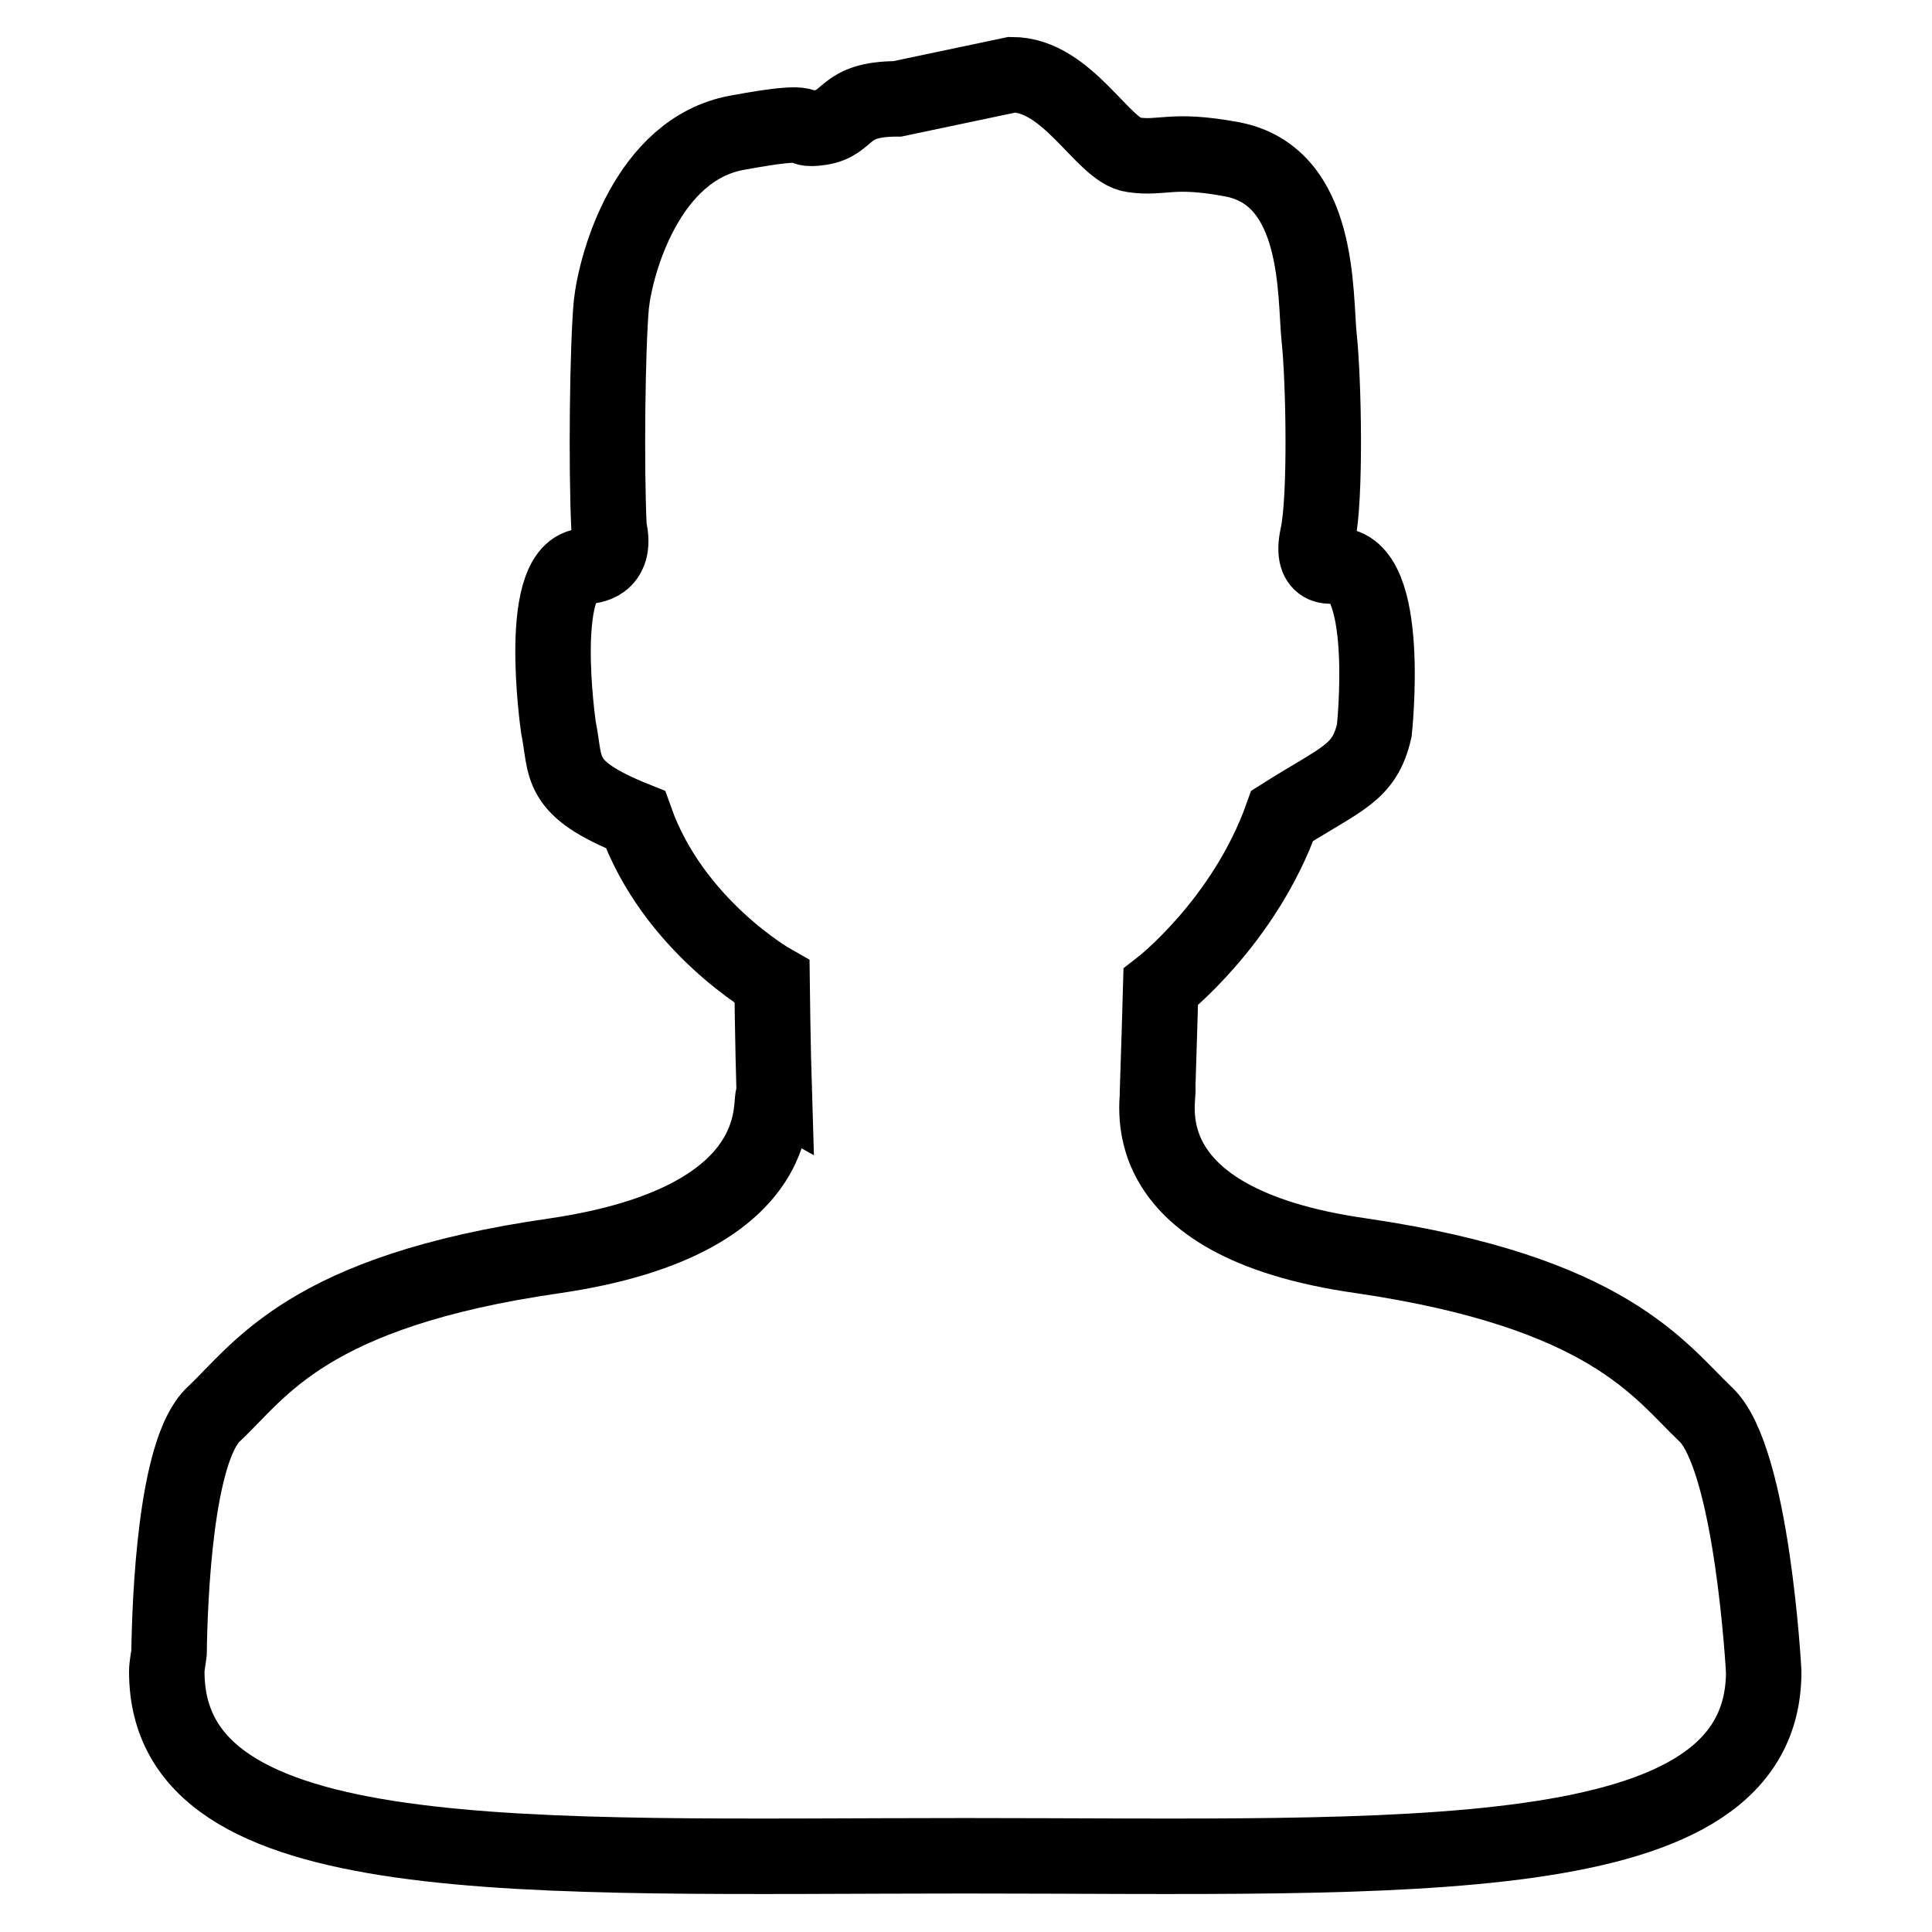
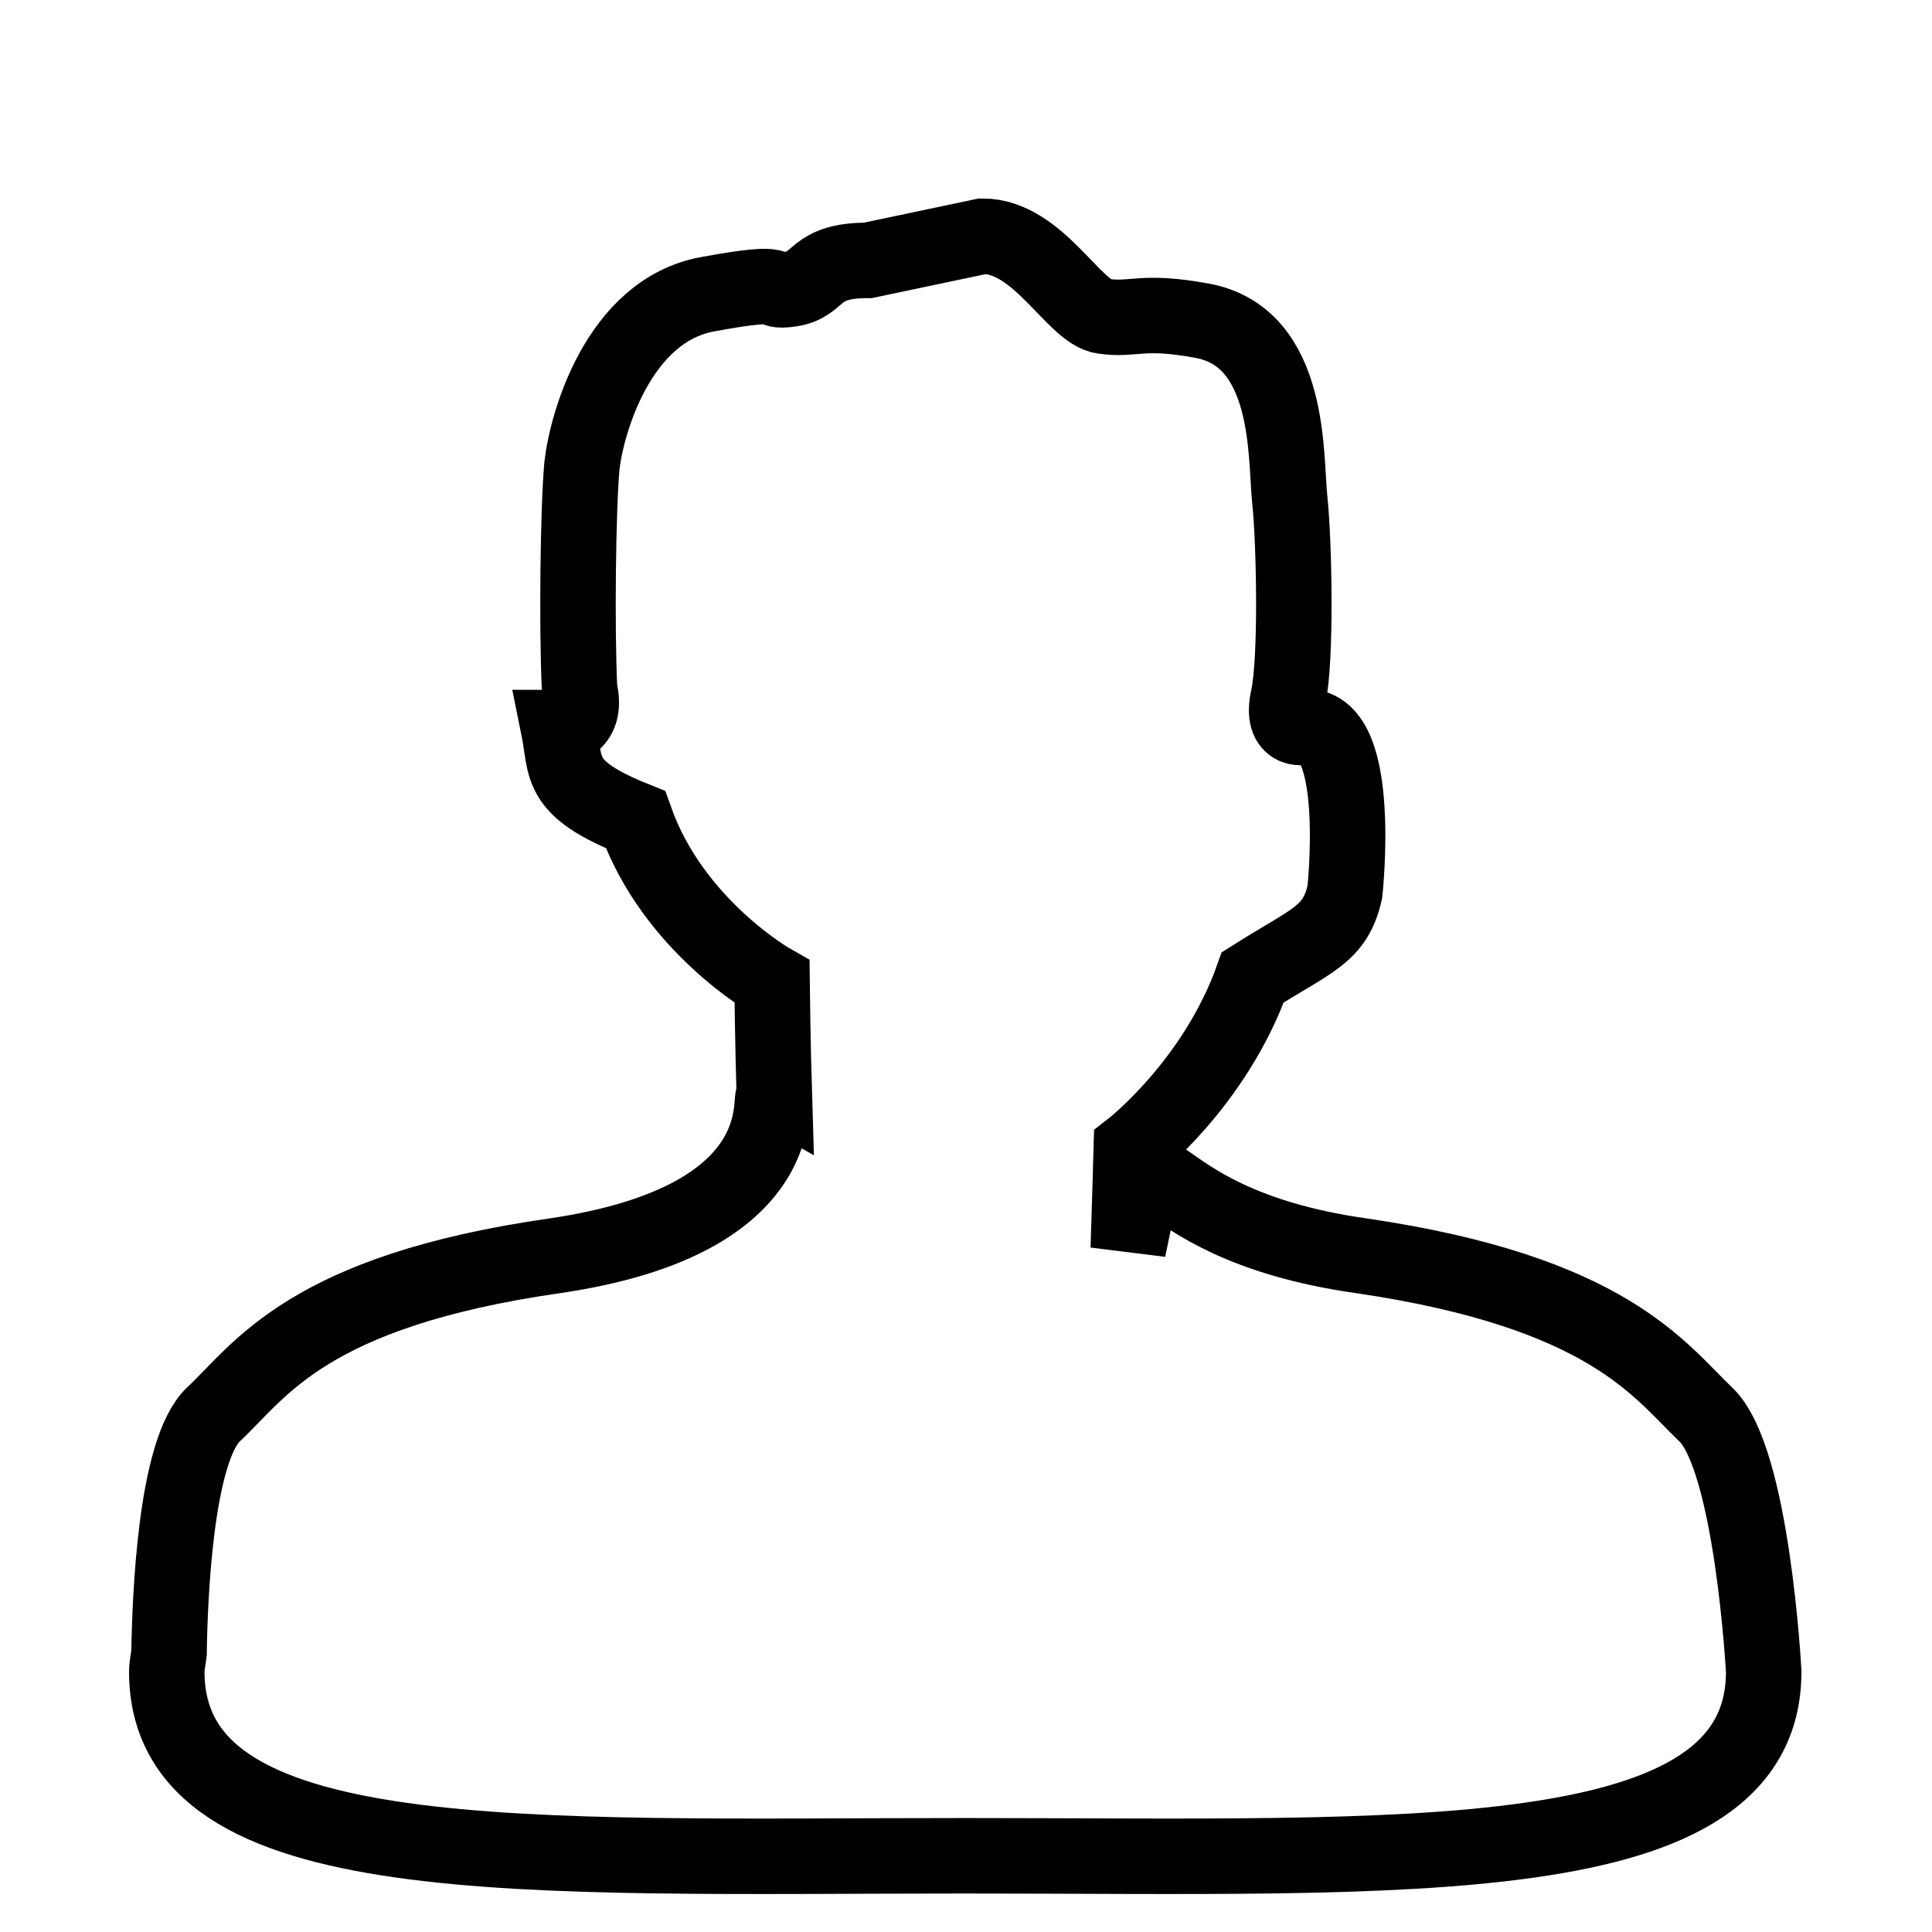
<svg xmlns="http://www.w3.org/2000/svg" version="1.1" x="0px" y="0px" viewBox="0 0 256 256" enable-background="new 0 0 256 256" xml:space="preserve">
  <g>
-     <path stroke-width="10" fill-opacity="0" stroke="#000000" d="M180.4,166.4c32.7,4.8,39.5,15.2,45.6,21c6.2,5.8,7.7,34.1,7.7,34.1c0,27-47.4,24.4-105.8,24.4 c-58.4,0-105.8,2.6-105.8-24.4c0-0.8,0.2-1.6,0.3-2.5c0.1-6.9,0.8-26.8,5.9-31.6c6.2-5.8,12.4-16.3,45.2-21 c32.7-4.8,28-21.7,29.1-21.2c-0.2-6.4-0.3-15.1-0.3-15.1s-13.1-7.4-18.1-21.5c-10.5-4.2-9.1-6.8-10.2-12.2c0,0-3.2-21.8,3.9-21.4 c0,0,4,0,2.8-5c-0.4-8.3-0.2-24,0.3-29.6c0.6-5.6,4.8-20.6,16.6-22.8c11.9-2.2,7.1-0.1,11.1-0.7c4-0.6,2.8-3.8,10.2-3.8l0,0 l15.2-3.2c7.4,0,12.1,10.1,16,10.6c4,0.6,5-0.9,13.1,0.6c11.9,2.2,11,18.1,11.6,23.7c0.6,5.6,0.9,21.2-0.2,26.2 c-1.1,5,2.4,3.9,2.4,3.9c7.5-0.1,5.1,21.9,5.1,21.9c-1.3,5.7-4.3,6.3-12.2,11.3c-5,14.1-16.1,22.7-16.1,22.7s-0.3,10.7-0.4,13.3 C153.8,145.2,148.6,161.9,180.4,166.4z" />
+     <path stroke-width="10" fill-opacity="0" stroke="#000000" d="M180.4,166.4c32.7,4.8,39.5,15.2,45.6,21c6.2,5.8,7.7,34.1,7.7,34.1c0,27-47.4,24.4-105.8,24.4 c-58.4,0-105.8,2.6-105.8-24.4c0-0.8,0.2-1.6,0.3-2.5c0.1-6.9,0.8-26.8,5.9-31.6c6.2-5.8,12.4-16.3,45.2-21 c32.7-4.8,28-21.7,29.1-21.2c-0.2-6.4-0.3-15.1-0.3-15.1s-13.1-7.4-18.1-21.5c-10.5-4.2-9.1-6.8-10.2-12.2c0,0,4,0,2.8-5c-0.4-8.3-0.2-24,0.3-29.6c0.6-5.6,4.8-20.6,16.6-22.8c11.9-2.2,7.1-0.1,11.1-0.7c4-0.6,2.8-3.8,10.2-3.8l0,0 l15.2-3.2c7.4,0,12.1,10.1,16,10.6c4,0.6,5-0.9,13.1,0.6c11.9,2.2,11,18.1,11.6,23.7c0.6,5.6,0.9,21.2-0.2,26.2 c-1.1,5,2.4,3.9,2.4,3.9c7.5-0.1,5.1,21.9,5.1,21.9c-1.3,5.7-4.3,6.3-12.2,11.3c-5,14.1-16.1,22.7-16.1,22.7s-0.3,10.7-0.4,13.3 C153.8,145.2,148.6,161.9,180.4,166.4z" />
  </g>
</svg>